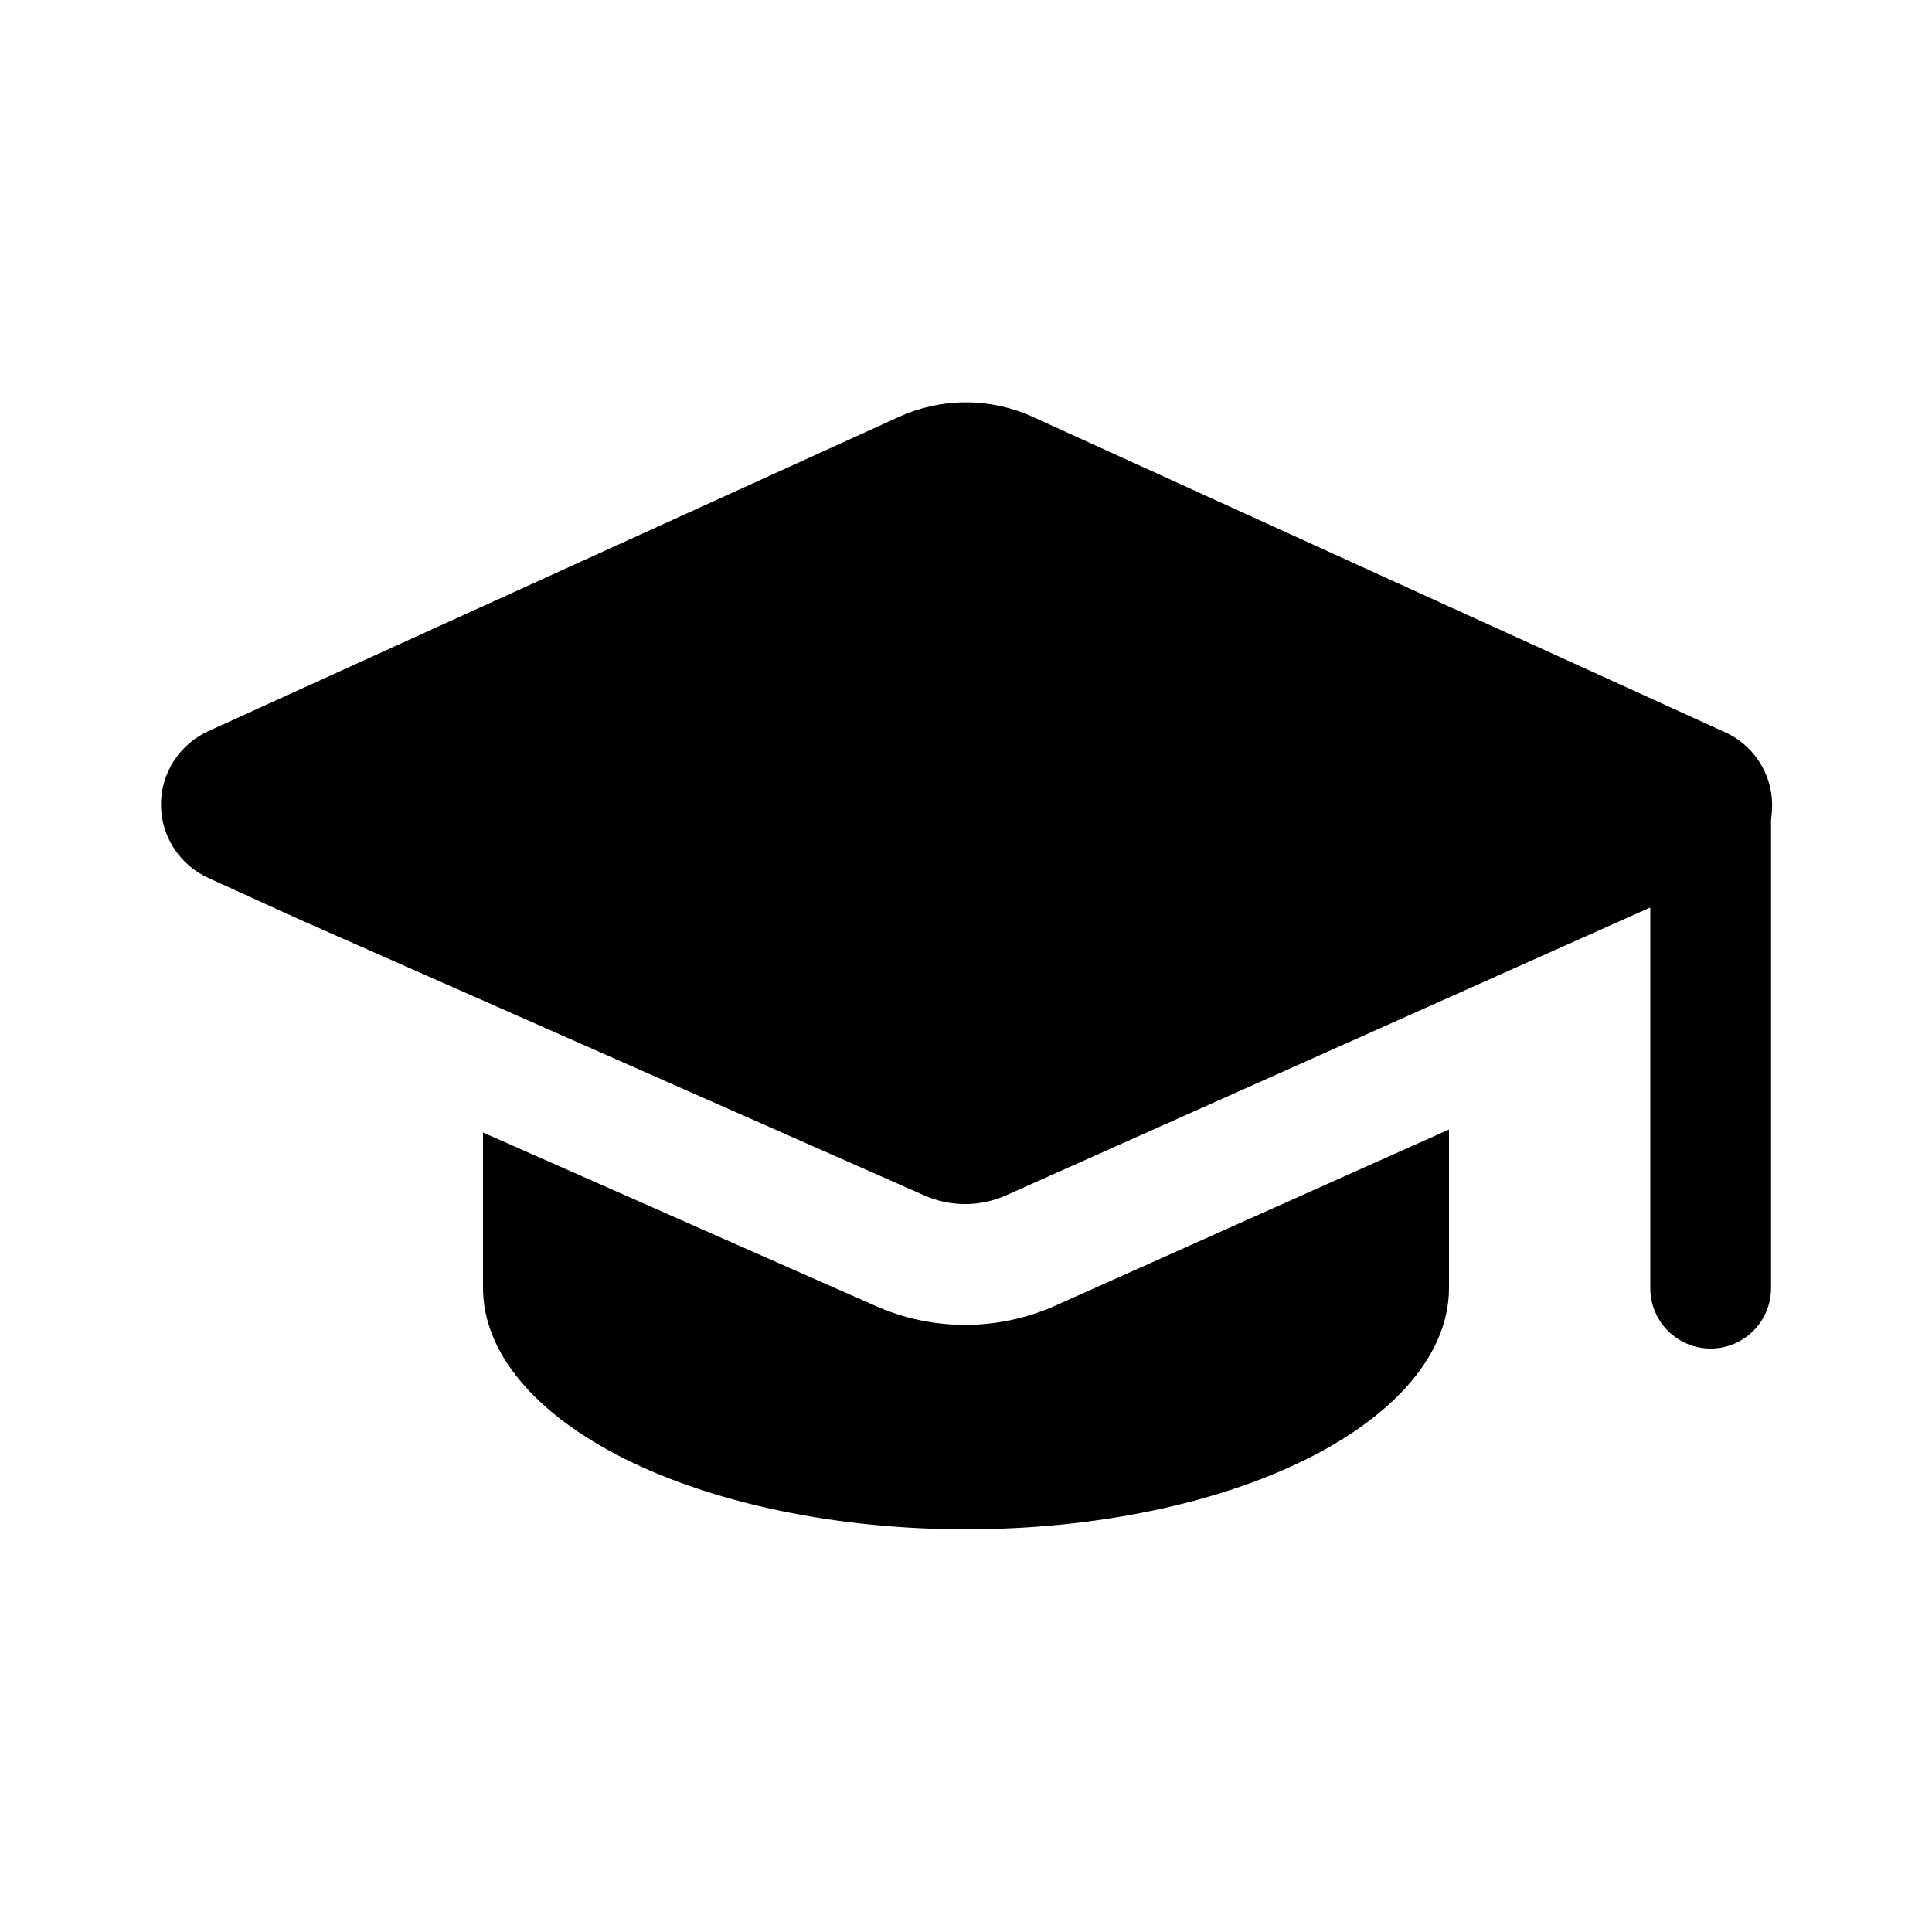
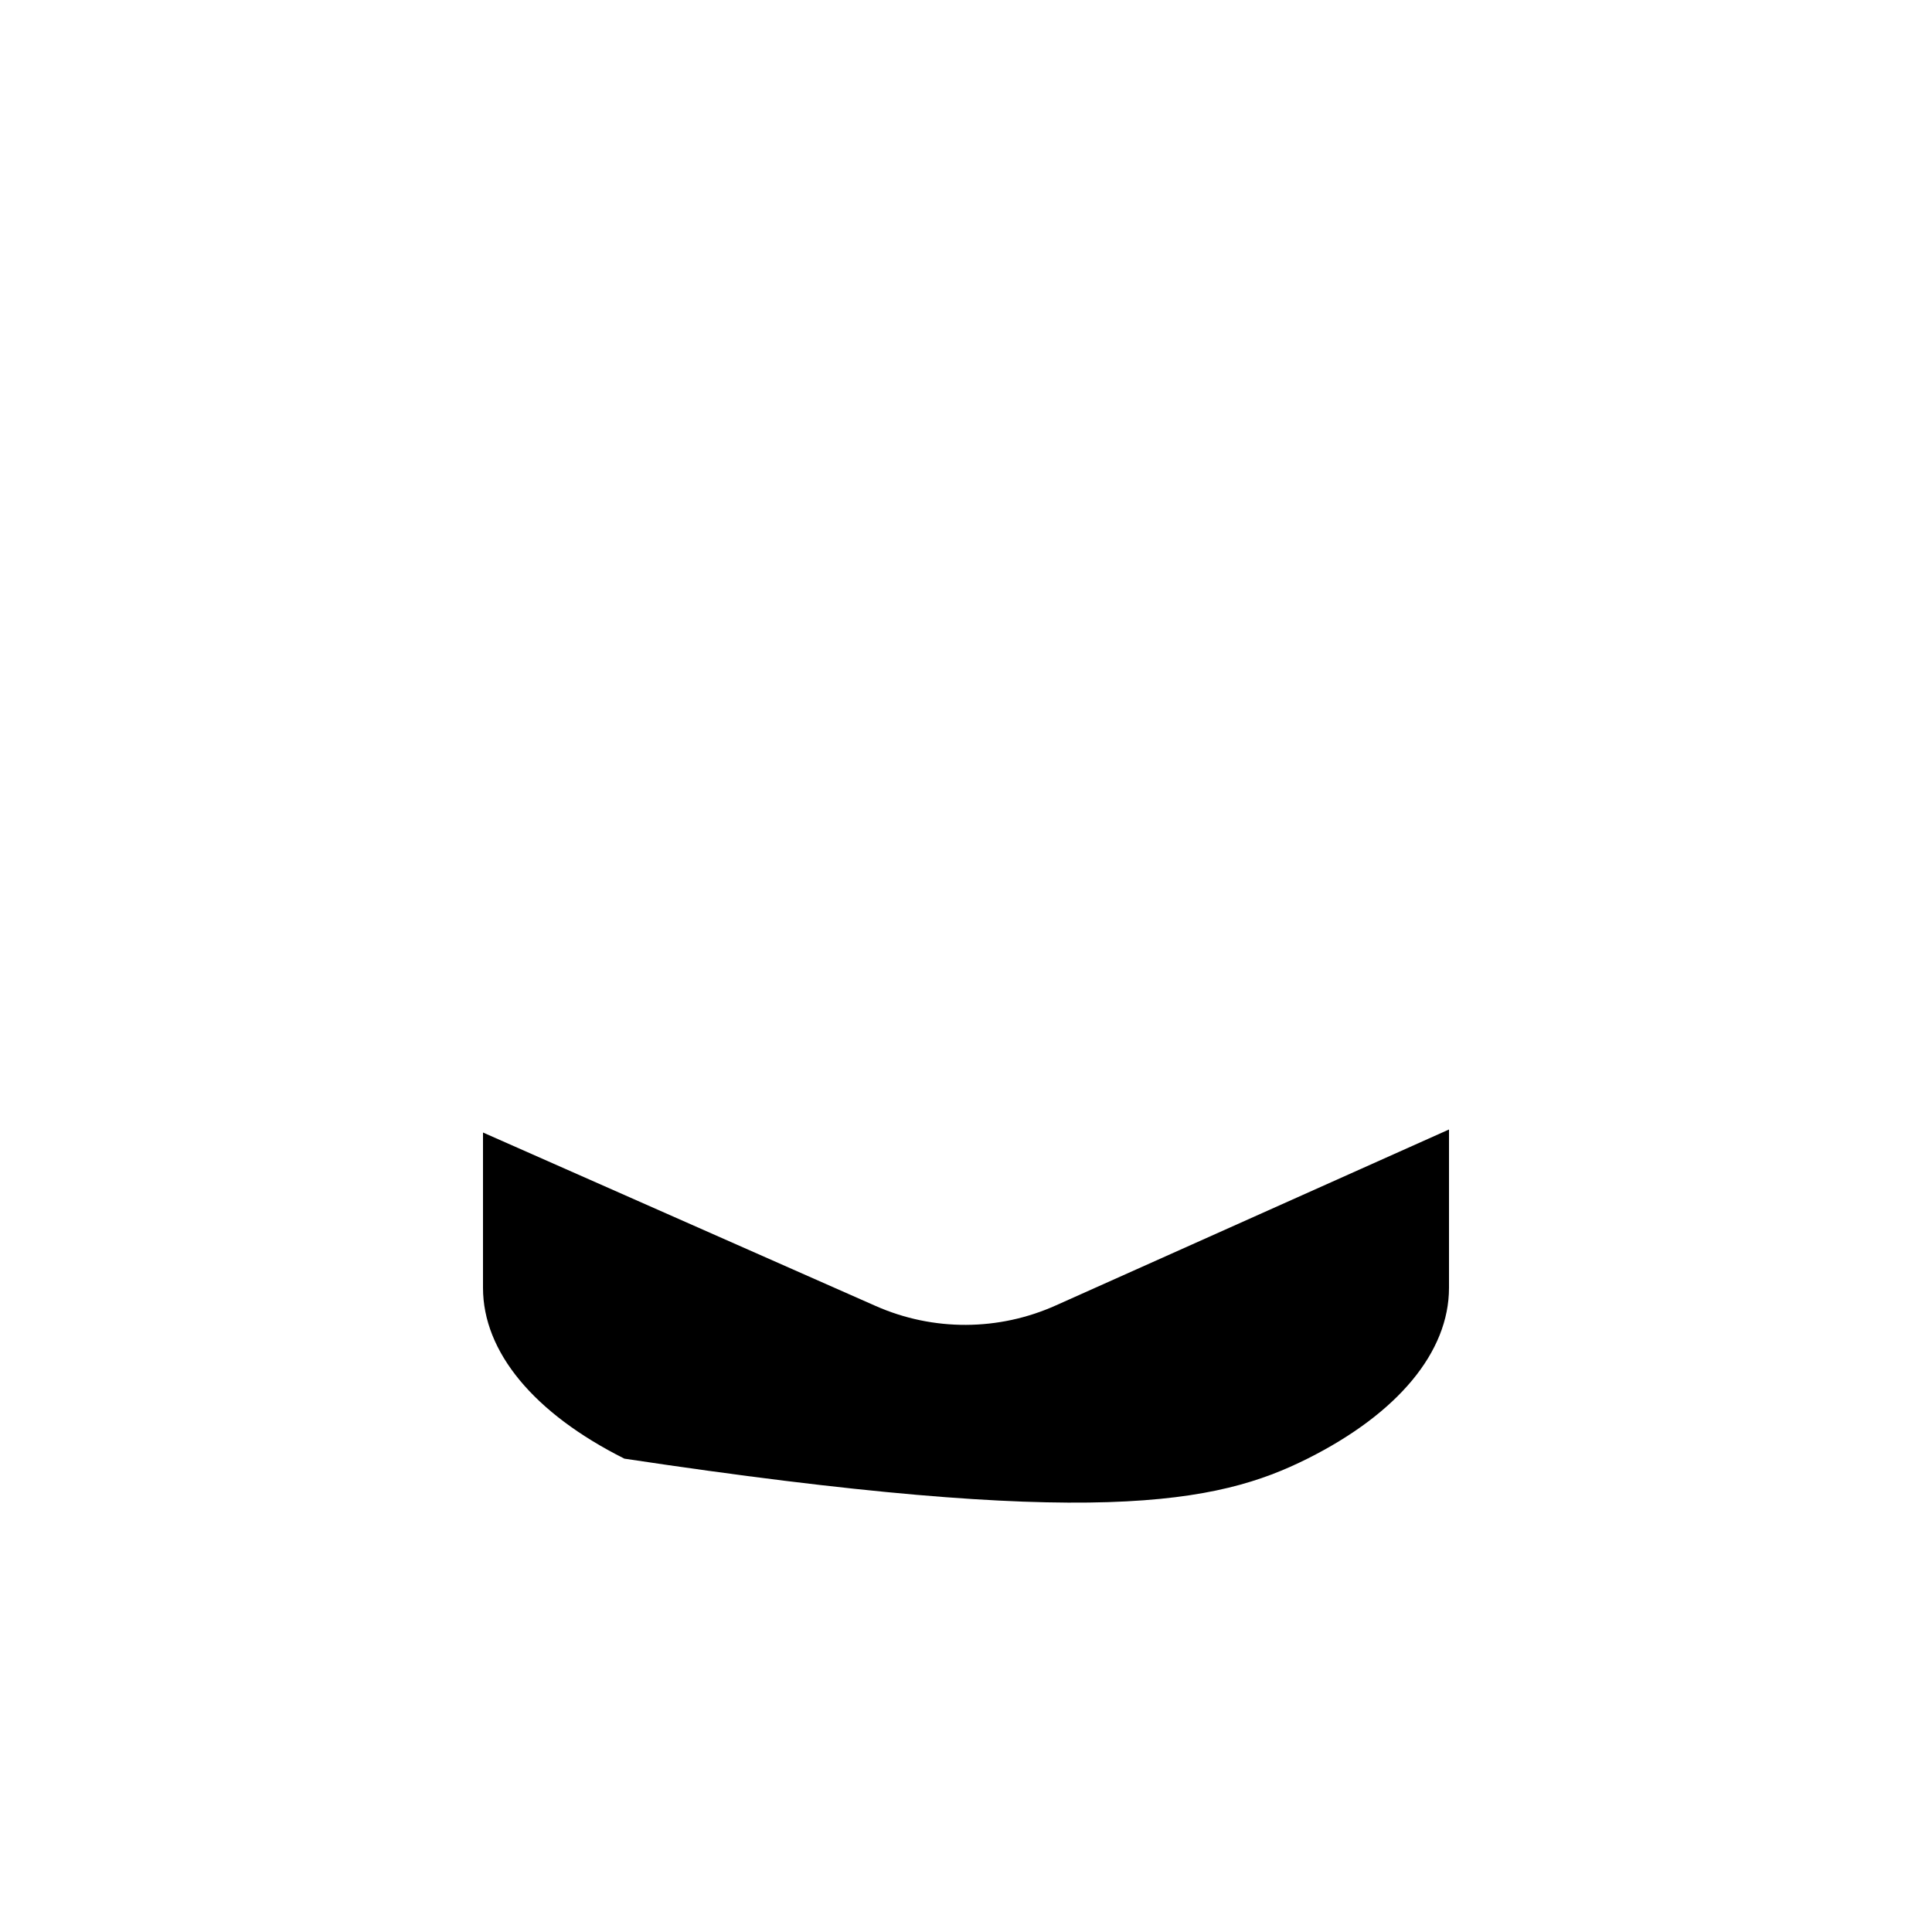
<svg xmlns="http://www.w3.org/2000/svg" width="16" height="16" viewBox="0 0 16 16" fill="none">
-   <path d="M14.462 7.16C14.503 7.122 14.54 7.079 14.57 7.031C14.641 6.922 14.678 6.794 14.676 6.663C14.675 6.533 14.636 6.406 14.563 6.298C14.49 6.189 14.387 6.105 14.266 6.055L8.552 3.452C8.379 3.373 8.19 3.332 7.999 3.332C7.808 3.332 7.619 3.373 7.446 3.452L1.732 6.052C1.614 6.104 1.513 6.19 1.442 6.298C1.371 6.407 1.333 6.533 1.333 6.663C1.333 6.793 1.371 6.919 1.442 7.028C1.513 7.136 1.614 7.222 1.732 7.274L2.468 7.609L7.657 9.901C7.873 9.996 8.12 9.995 8.335 9.898L14.462 7.16Z" fill="black" />
-   <path d="M12 9.354L8.746 10.81C8.271 11.024 7.729 11.026 7.253 10.816L4 9.379V10.665C4 11.196 4.421 11.704 5.171 12.08C5.921 12.455 6.939 12.665 8 12.665C9.061 12.665 10.078 12.455 10.828 12.08C11.578 11.704 12 11.196 12 10.665V9.354Z" fill="black" />
-   <path d="M13.667 10.668V6.668C13.667 6.392 13.891 6.168 14.167 6.168C14.443 6.168 14.667 6.392 14.667 6.668V10.668C14.667 10.944 14.443 11.168 14.167 11.168C13.891 11.168 13.667 10.944 13.667 10.668Z" fill="black" />
+   <path d="M12 9.354L8.746 10.81C8.271 11.024 7.729 11.026 7.253 10.816L4 9.379V10.665C4 11.196 4.421 11.704 5.171 12.08C9.061 12.665 10.078 12.455 10.828 12.08C11.578 11.704 12 11.196 12 10.665V9.354Z" fill="black" />
</svg>